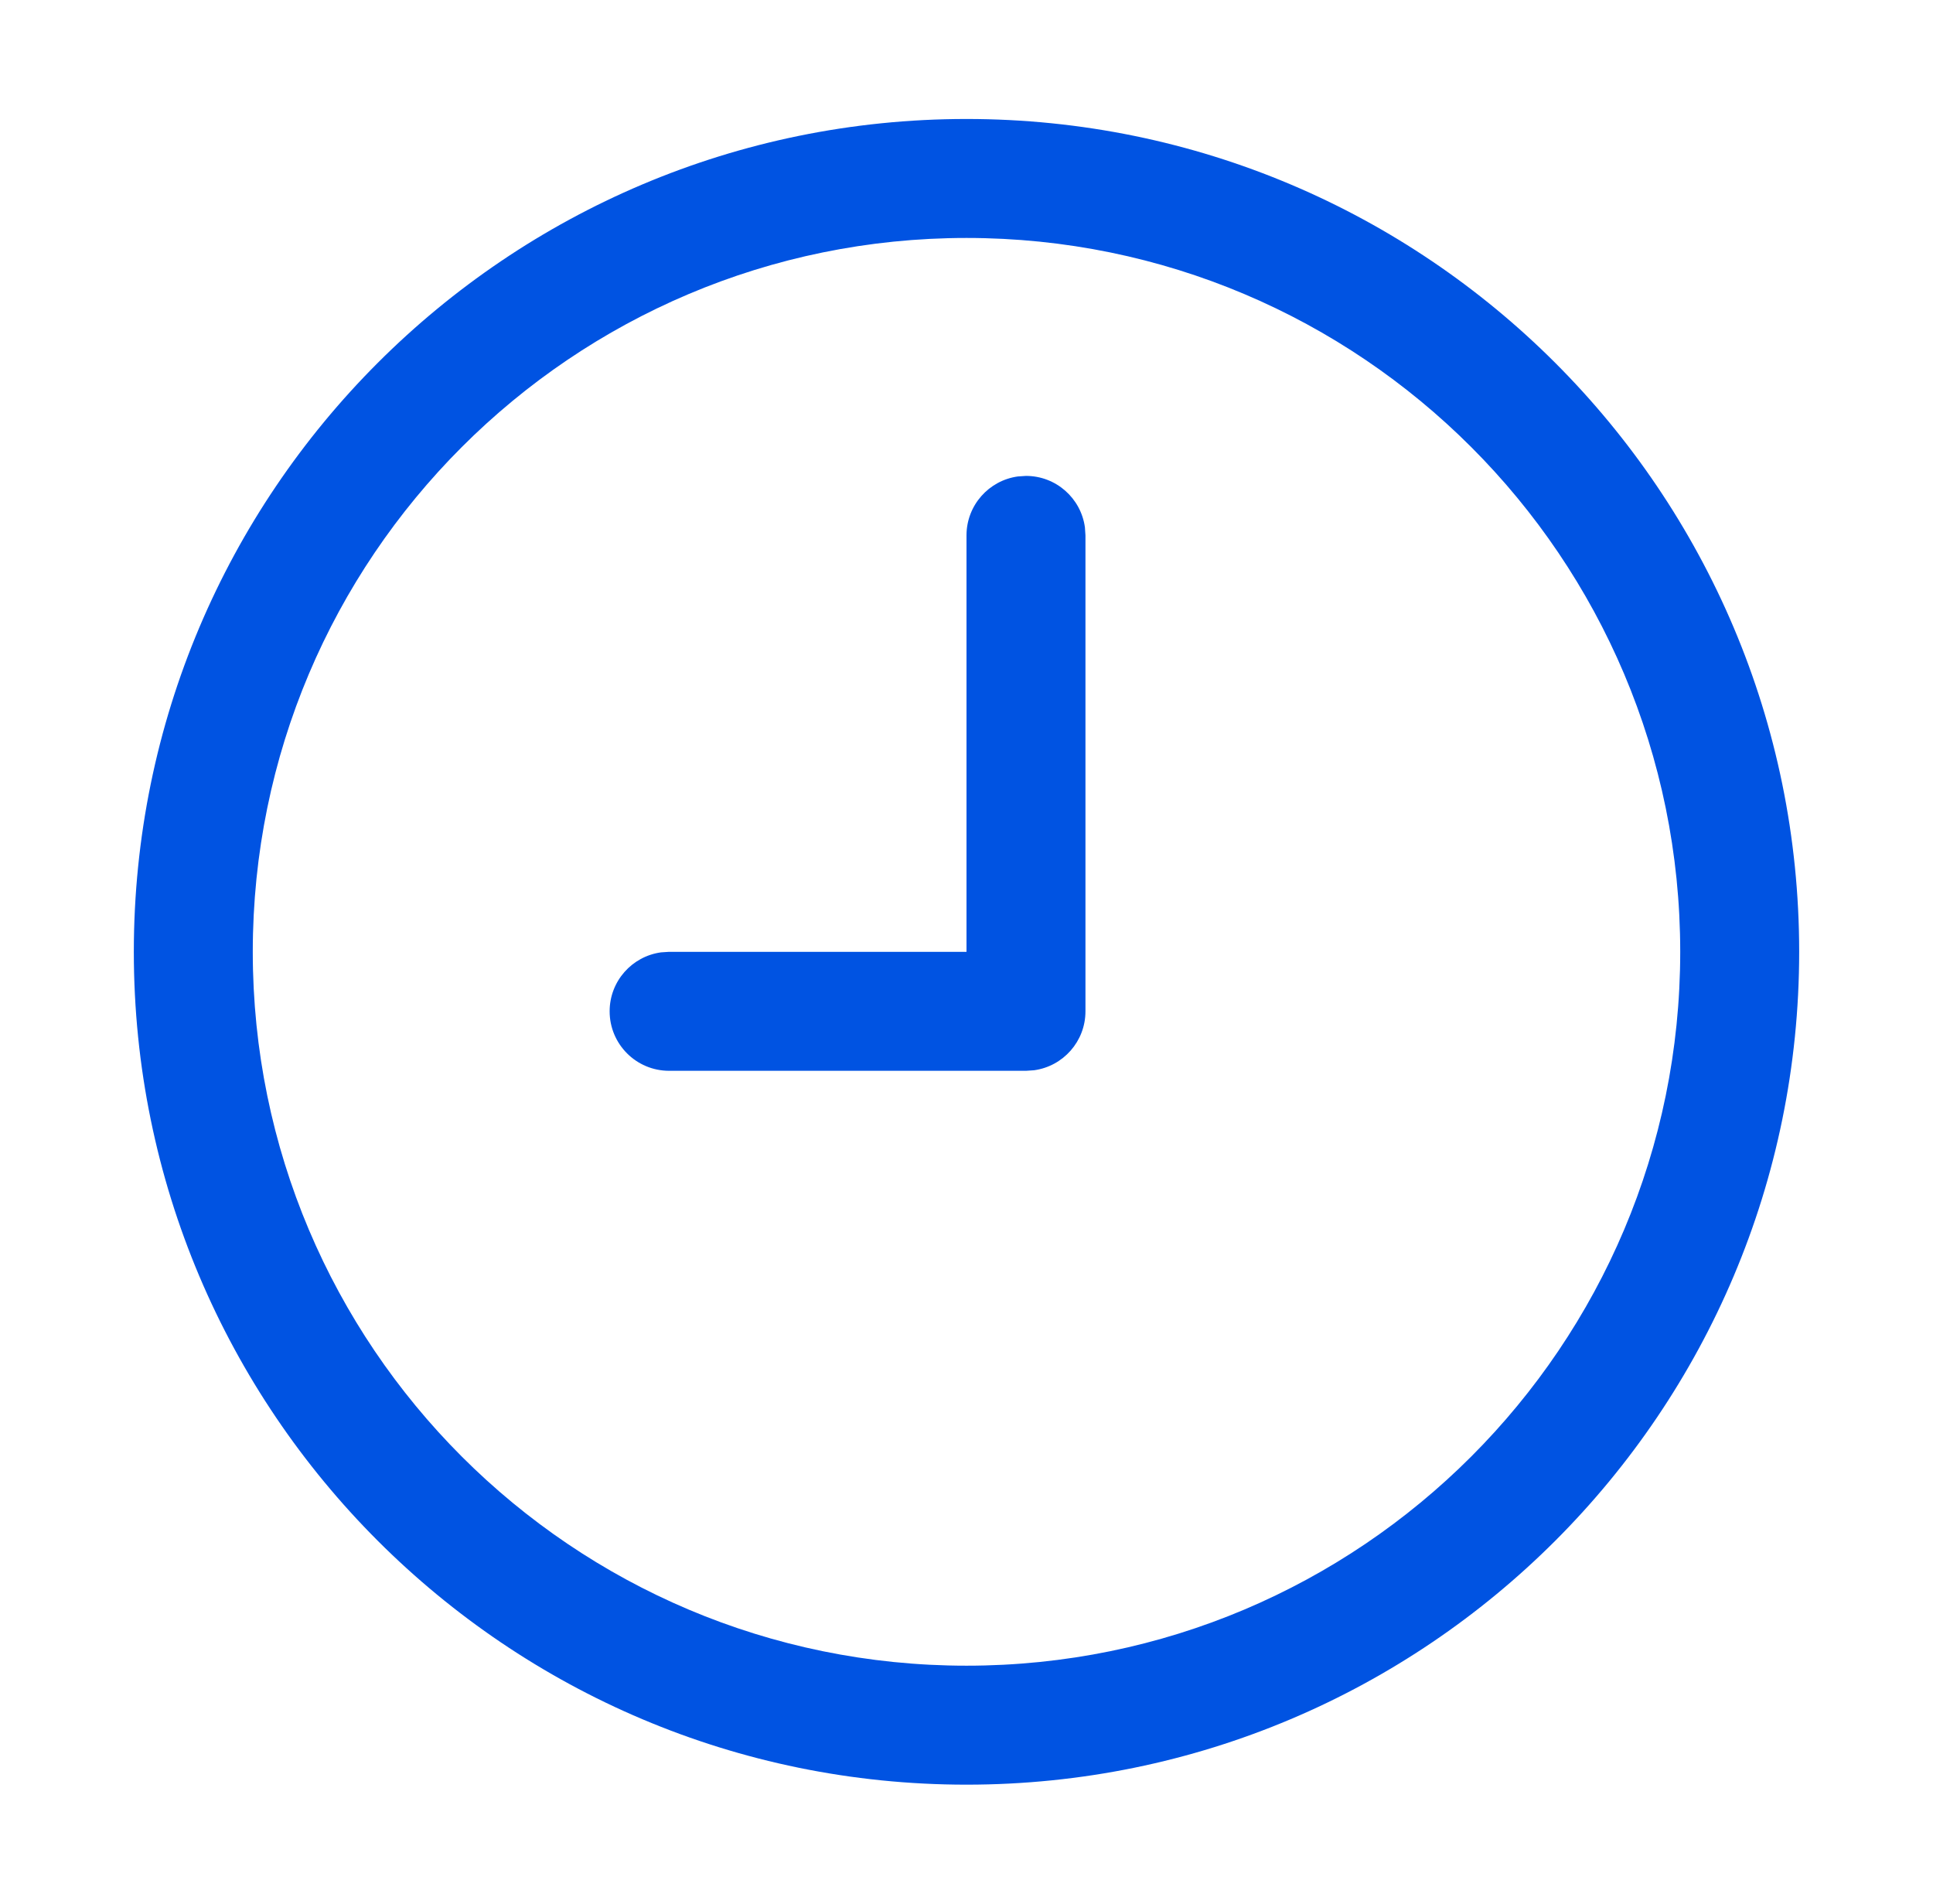
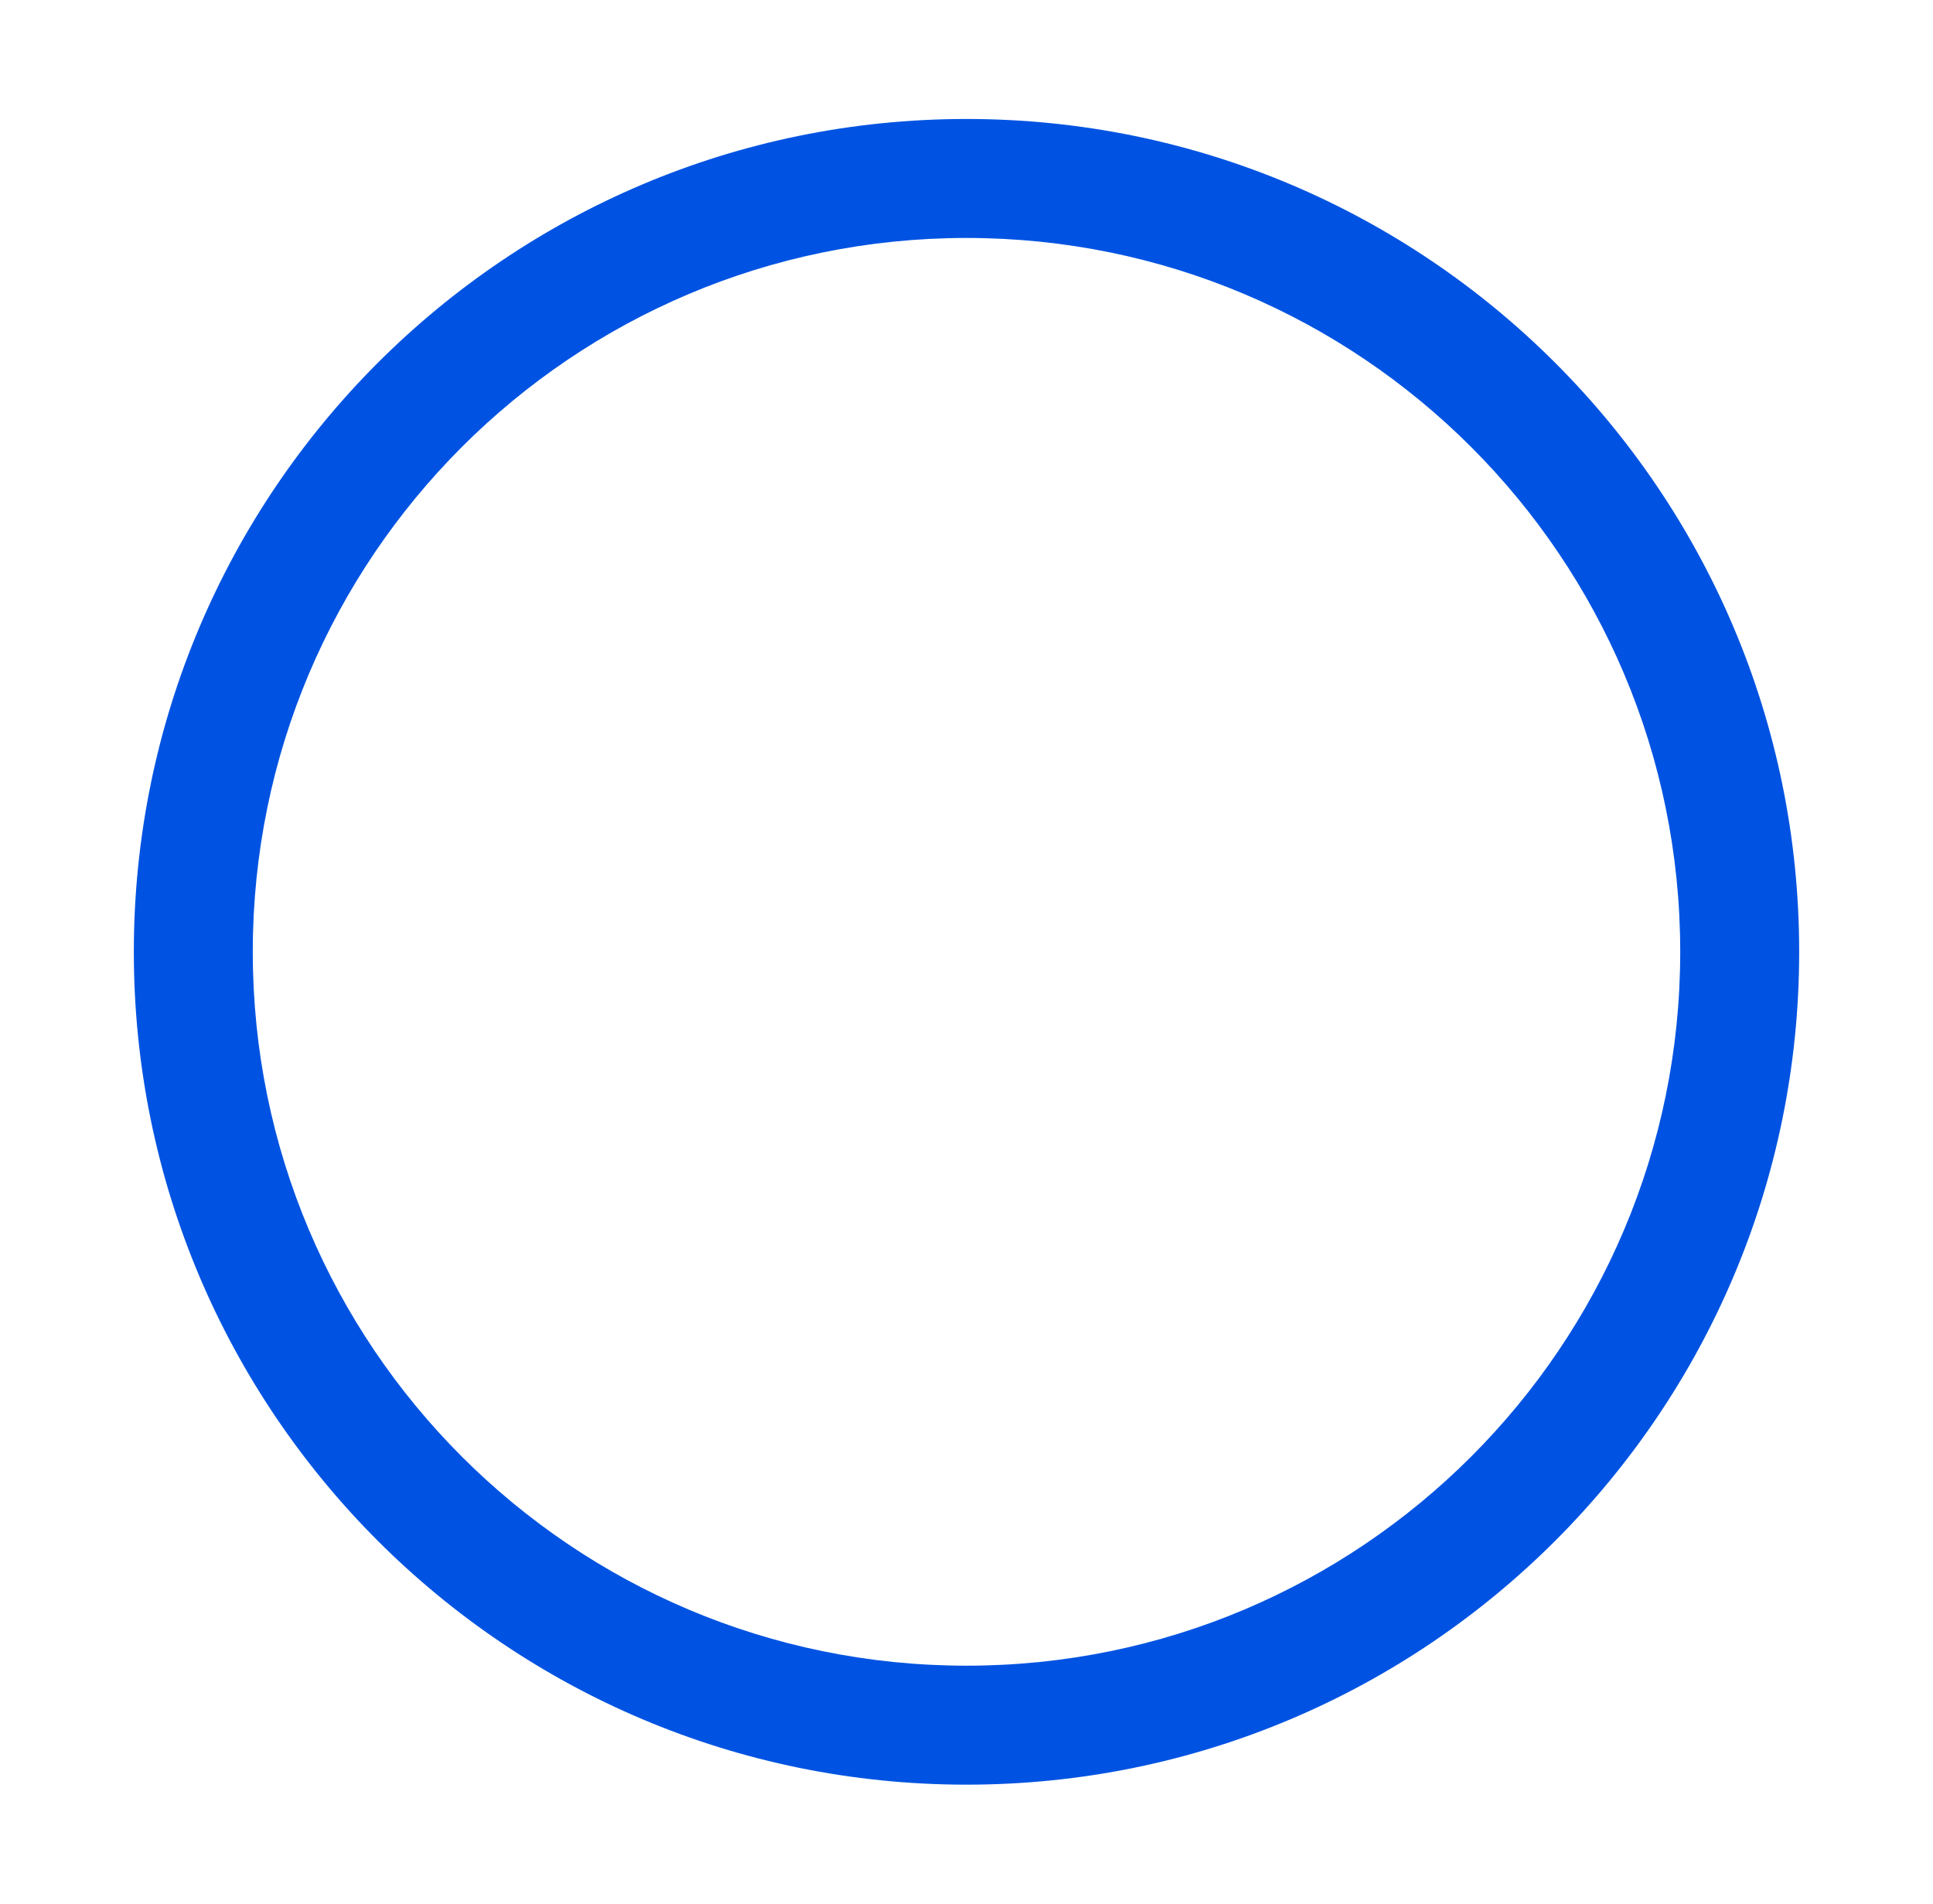
<svg xmlns="http://www.w3.org/2000/svg" width="65" height="64" viewBox="0 0 65 64" fill="none">
-   <path d="M36.482 17.729C36.349 16.752 35.513 16 34.5 16L34.229 16.018C33.252 16.151 32.5 16.988 32.5 18V32H22.5L22.229 32.018C21.252 32.151 20.5 32.987 20.5 34C20.5 35.105 21.395 36 22.5 36H34.5L34.771 35.982C35.748 35.849 36.5 35.013 36.5 34V18L36.482 17.729Z" fill="#0053E2" />
  <path fill-rule="evenodd" clip-rule="evenodd" d="M32.5 4C47.964 4 60.5 16.536 60.5 32C60.5 47.464 47.964 60 32.5 60C17.036 60 4.5 47.464 4.5 32C4.5 16.536 17.036 4 32.5 4ZM32.5 8C19.245 8 8.5 18.745 8.5 32C8.5 45.255 19.245 56 32.5 56C45.755 56 56.5 45.255 56.5 32C56.5 18.745 45.755 8 32.5 8Z" fill="#0053E2" />
</svg>